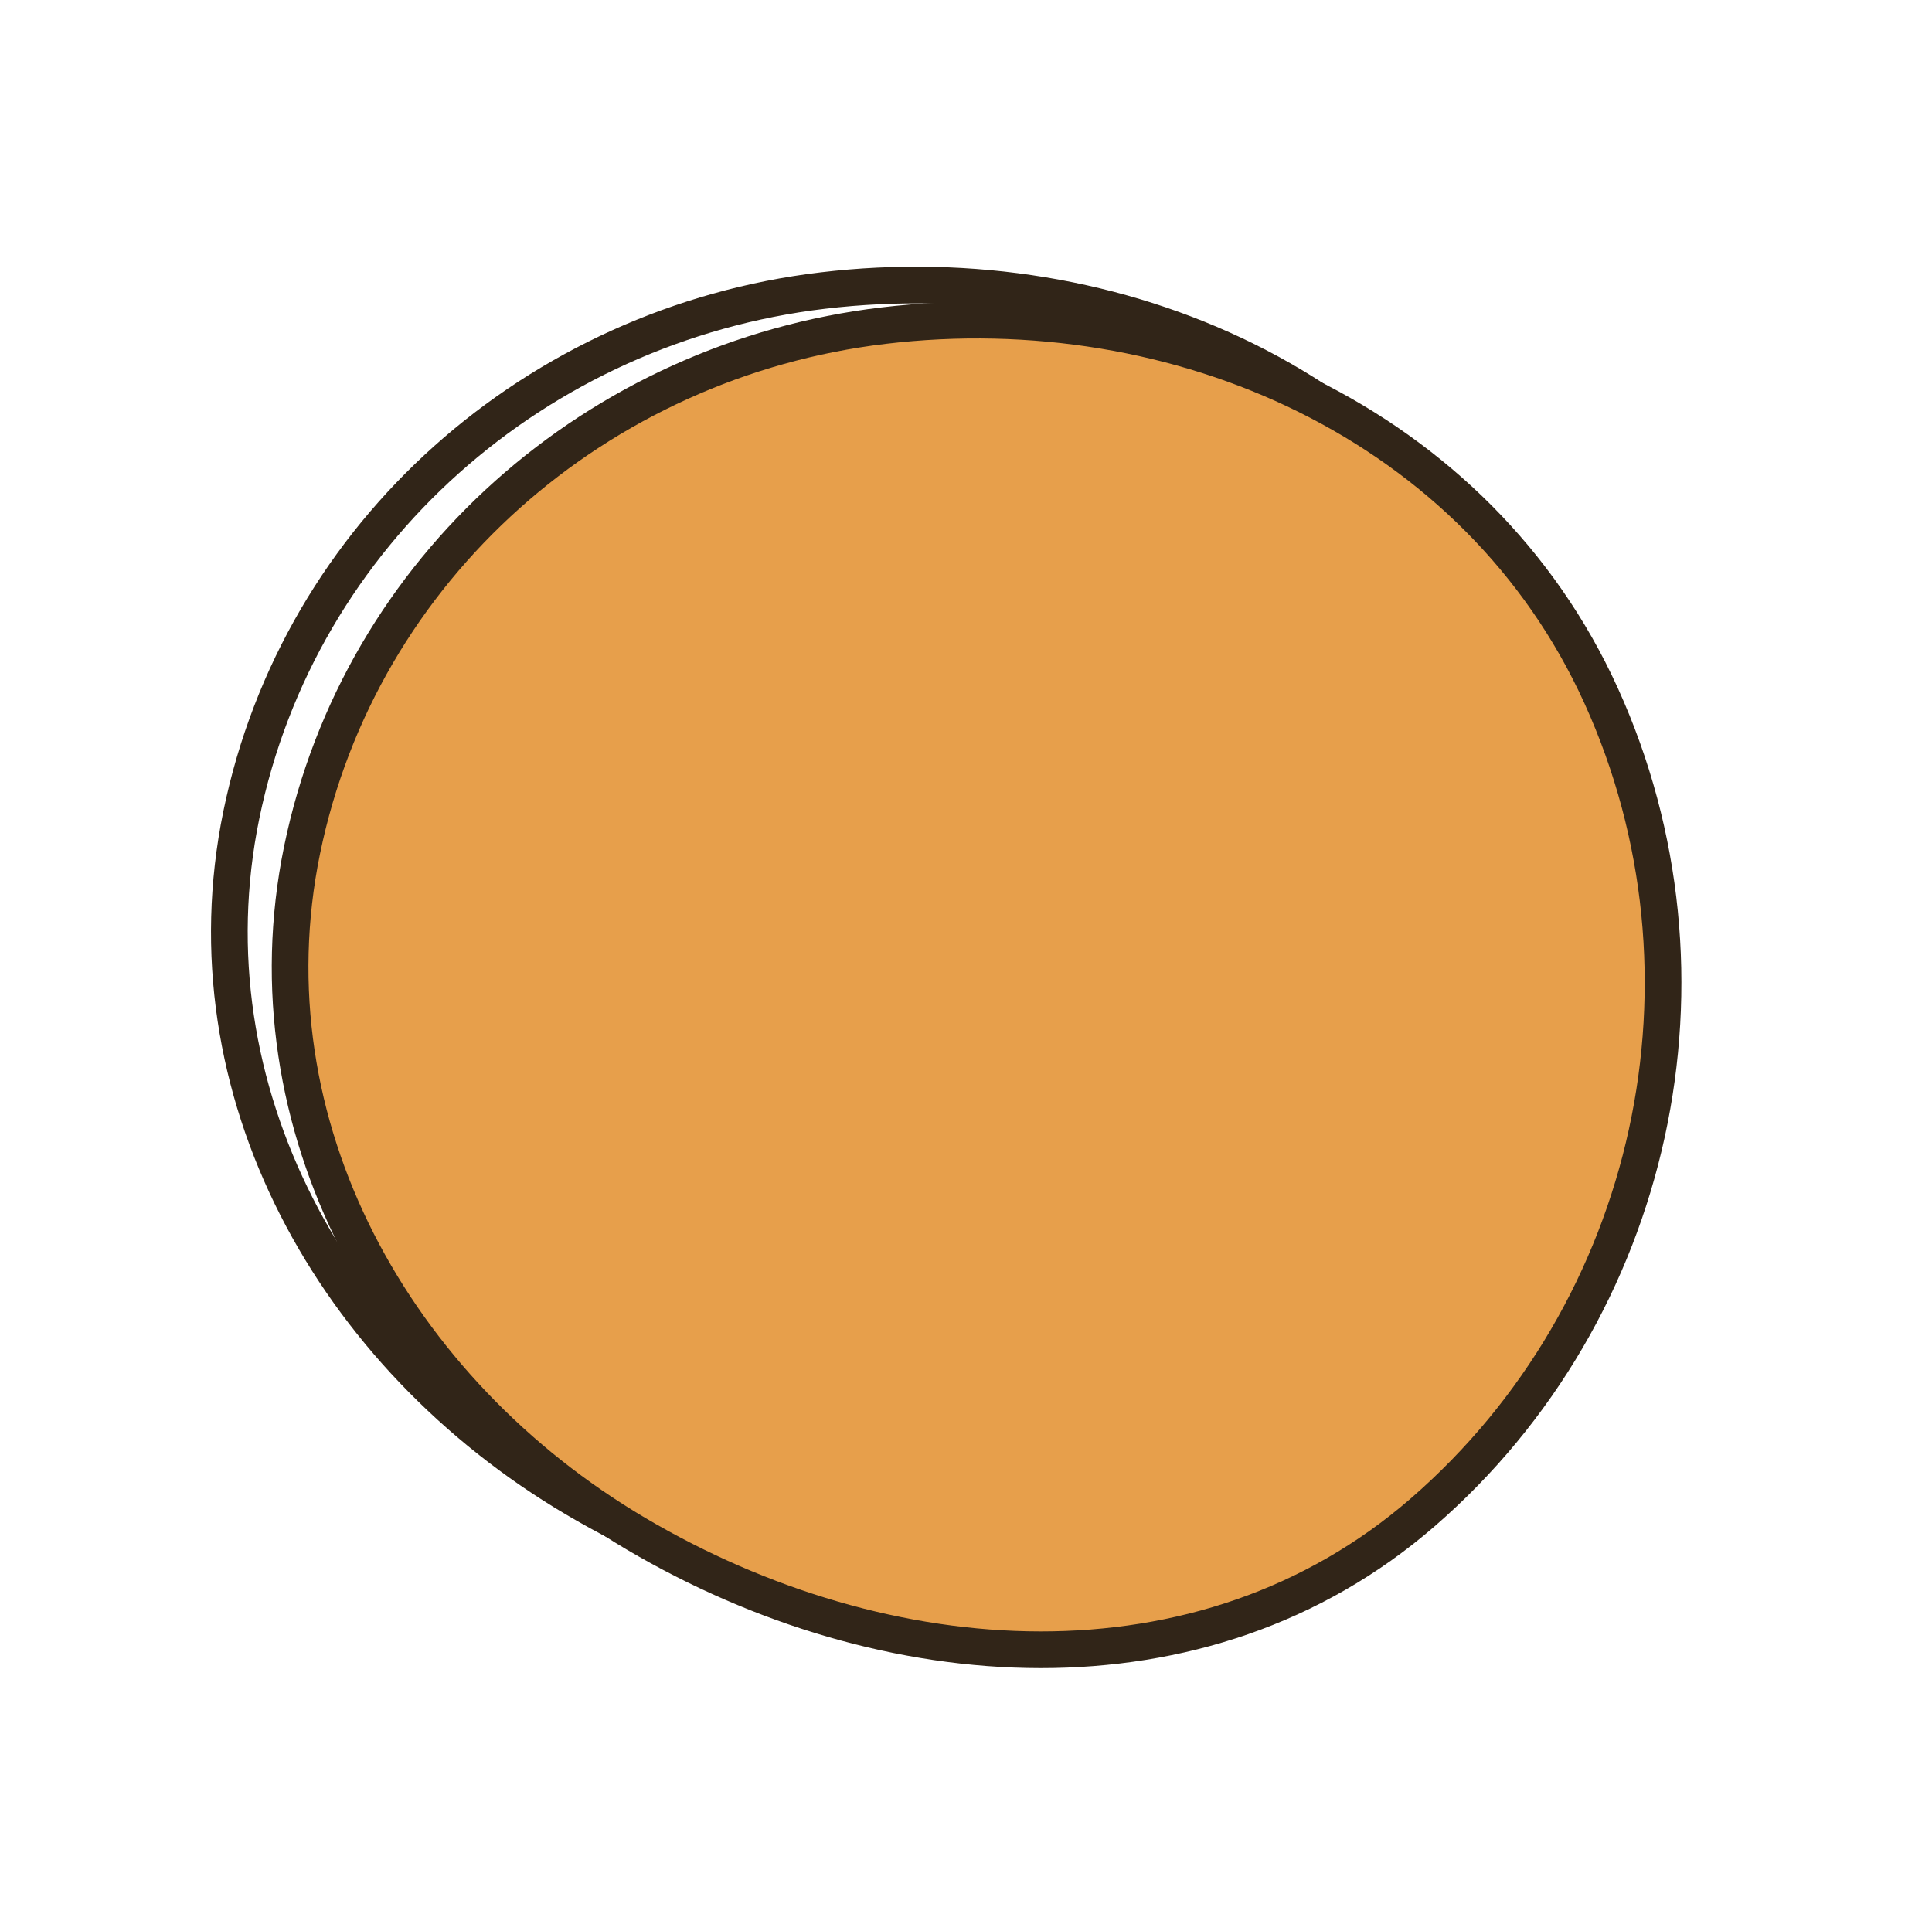
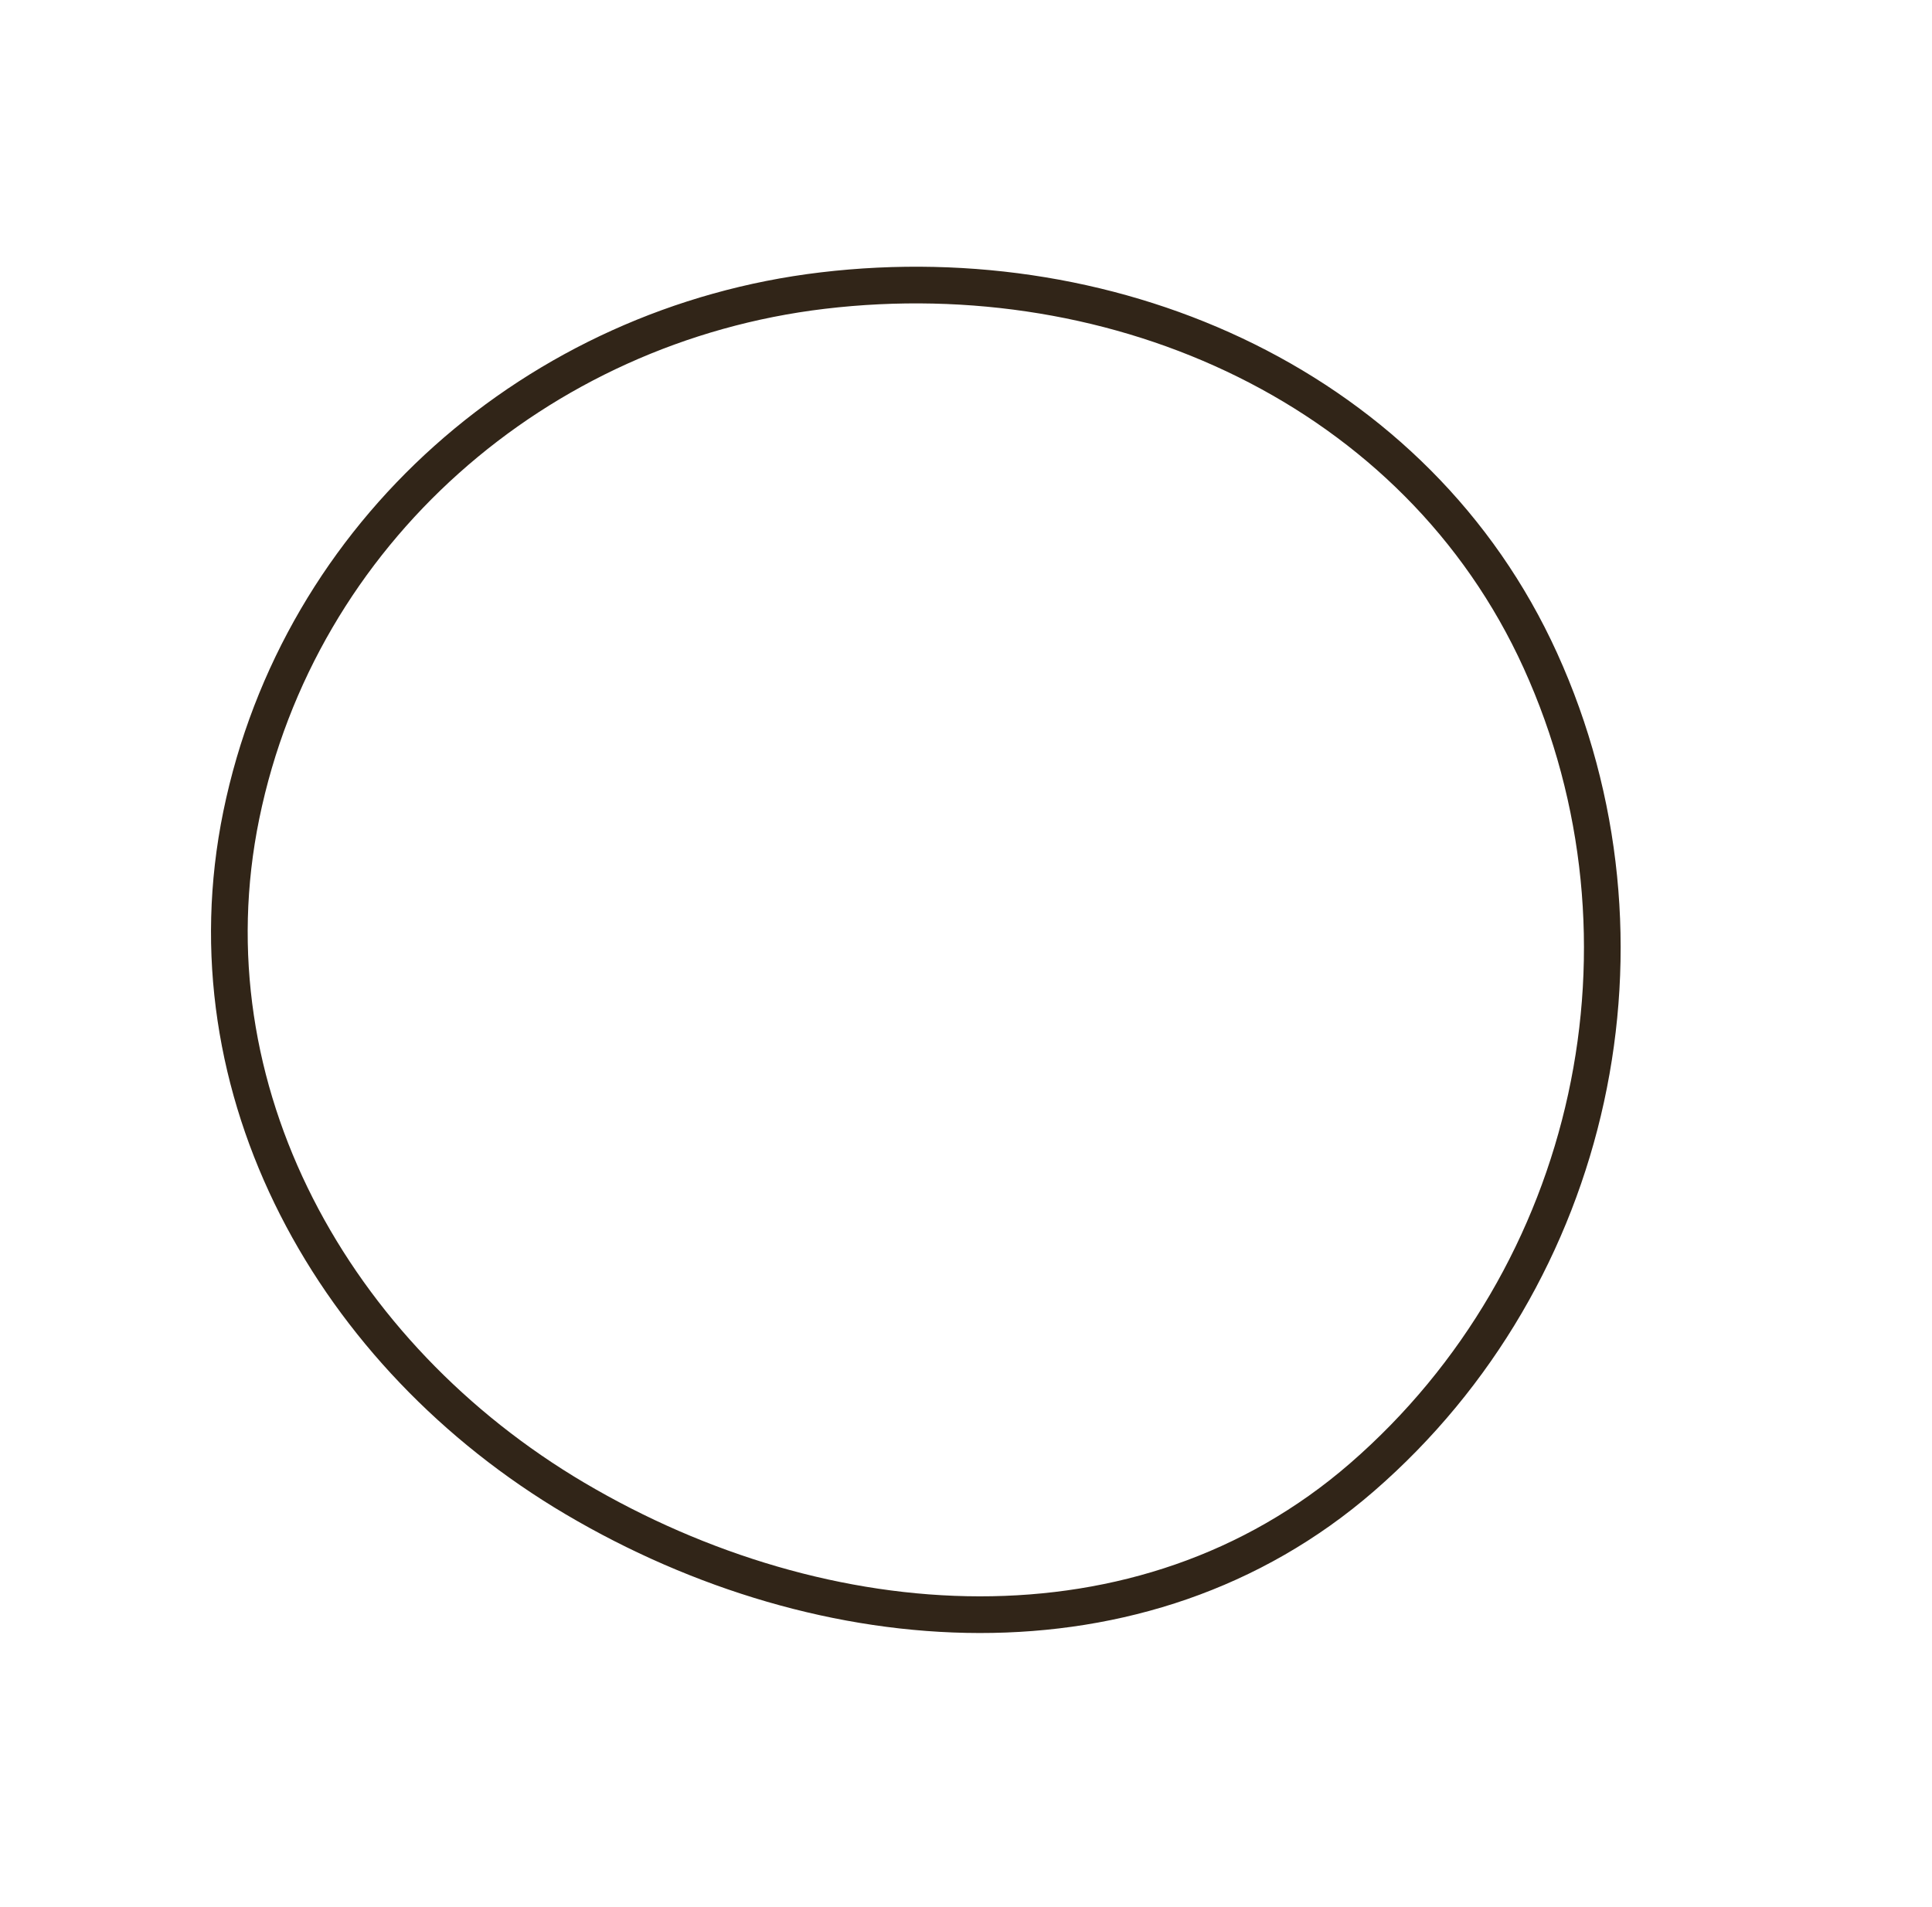
<svg xmlns="http://www.w3.org/2000/svg" width="79" height="78" viewBox="0 0 79 78" fill="none">
  <path fill-rule="evenodd" clip-rule="evenodd" d="M23.508 61.281C13.658 55.46 7.556 44.596 9.867 33.332C12.238 21.773 21.96 13.274 33.642 11.884C45.748 10.444 57.943 15.917 62.986 27.014C68.181 38.447 65.207 52.156 55.694 60.413C46.702 68.218 33.708 67.308 23.508 61.281Z" stroke="#312518" stroke-width="1.5" />
-   <path fill-rule="evenodd" clip-rule="evenodd" d="M25.992 62.715C16.142 56.894 10.04 46.03 12.351 34.766C14.722 23.207 24.444 14.708 36.126 13.318C48.231 11.878 60.427 17.351 65.469 28.448C70.665 39.882 67.691 53.59 58.178 61.847C49.186 69.652 36.192 68.742 25.992 62.715Z" fill="#E79F4B" stroke="#312518" stroke-width="1.5" />
</svg>